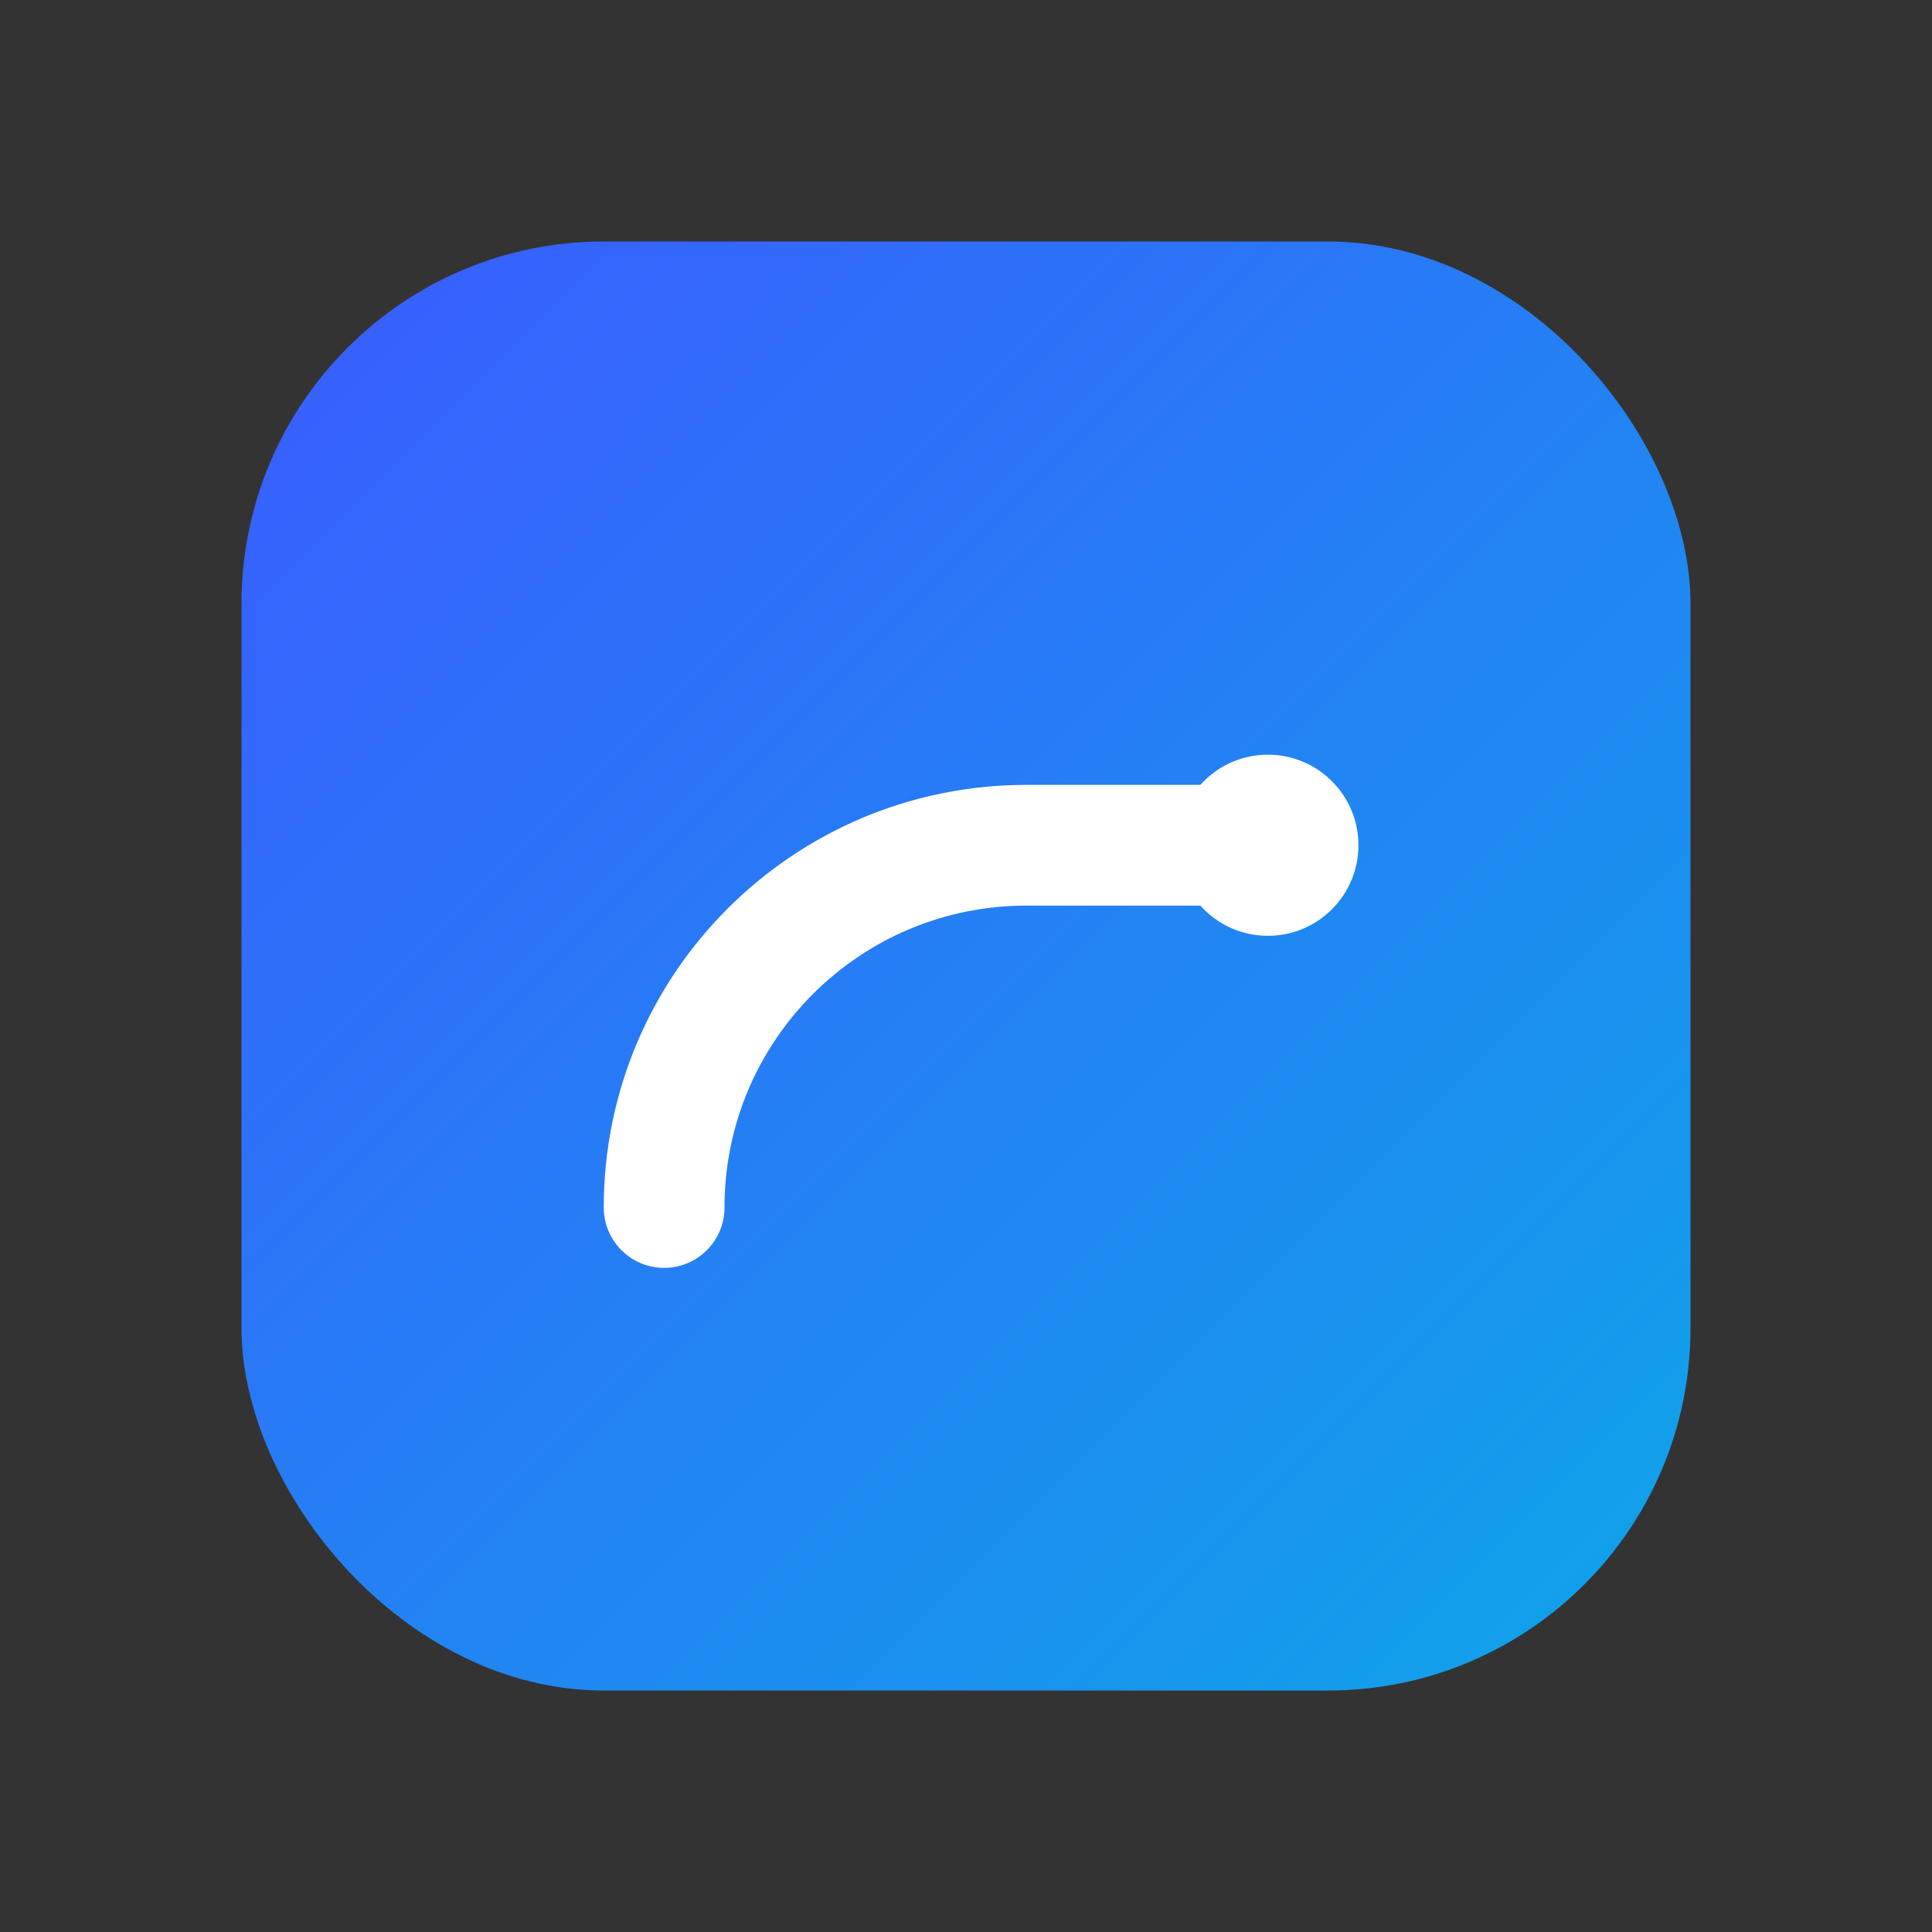
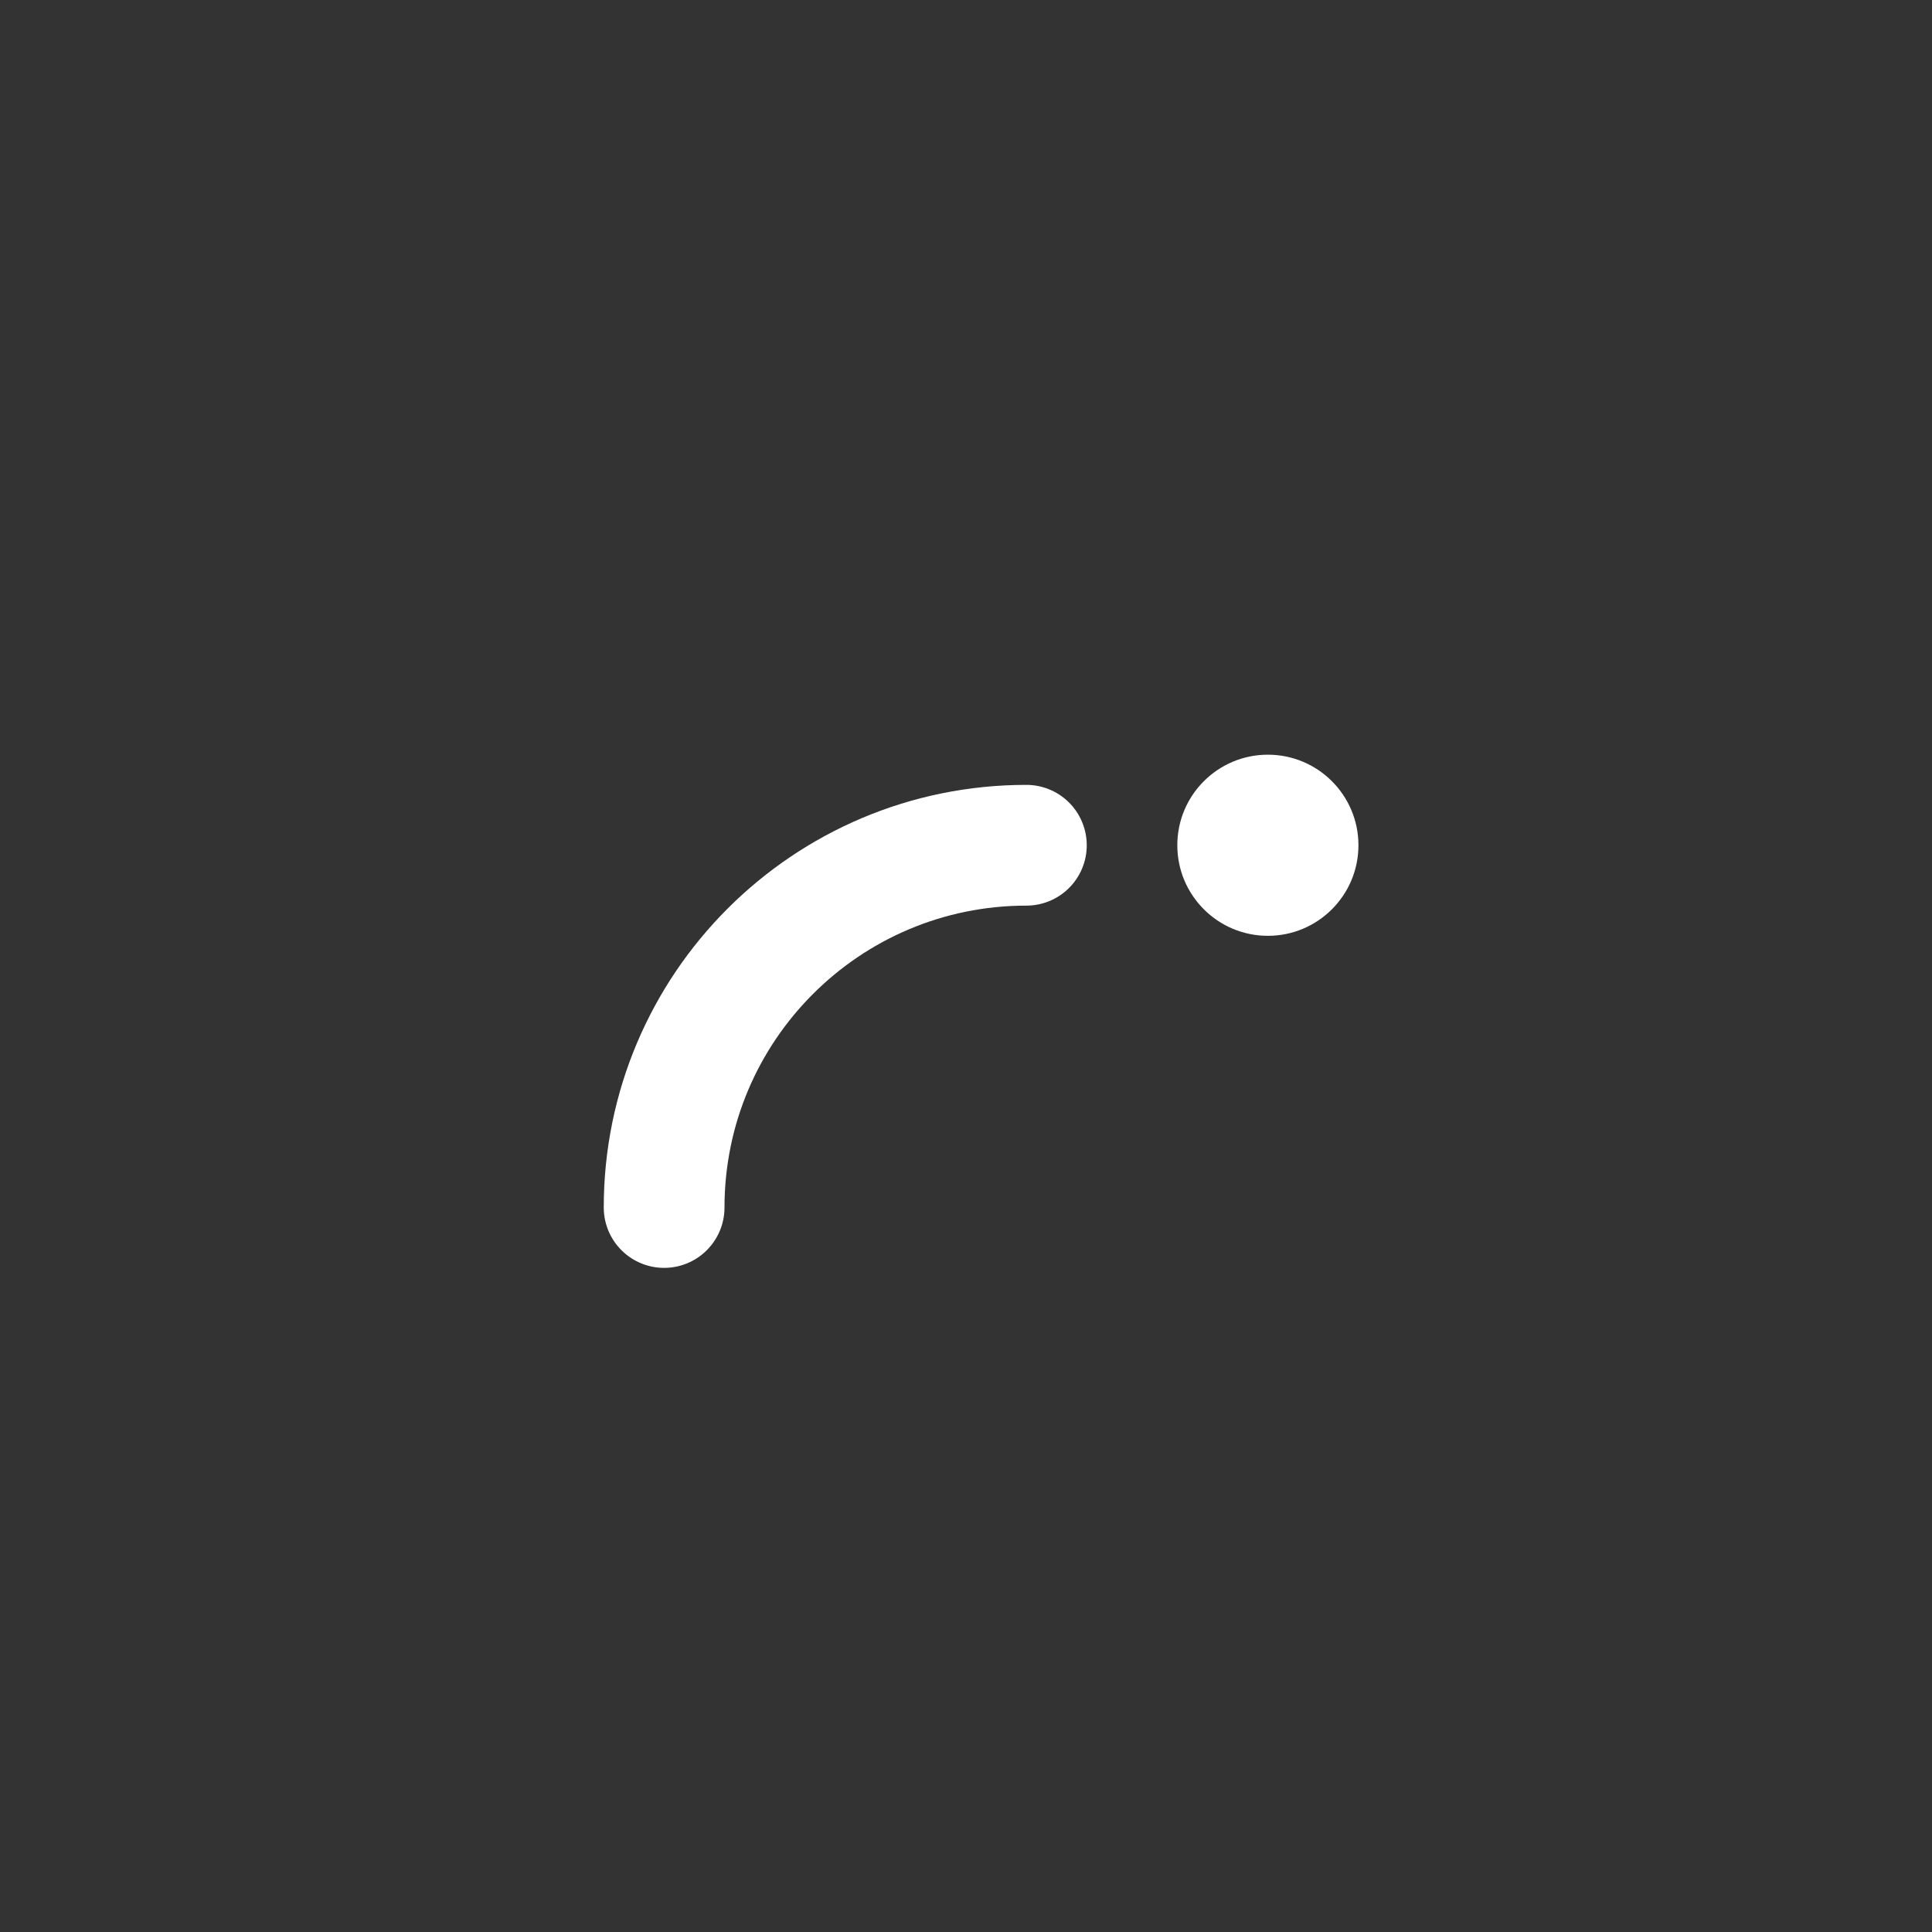
<svg xmlns="http://www.w3.org/2000/svg" viewBox="0 0 64 64">
  <rect x="0" y="0" width="64" height="64" fill="#333333" stroke="none" />
  <defs>
    <linearGradient id="f" x1="0" x2="1" y1="0" y2="1">
      <stop offset="0" stop-color="#3a5bff" />
      <stop offset="1" stop-color="#0ea5e9" />
    </linearGradient>
  </defs>
-   <rect x="8" y="8" width="48" height="48" rx="12" ry="12" fill="url(#f)" />
-   <path d="M22 40c0-6.627 5.373-12 12-12h8" stroke="white" stroke-width="4" fill="none" stroke-linecap="round" />
+   <path d="M22 40c0-6.627 5.373-12 12-12" stroke="white" stroke-width="4" fill="none" stroke-linecap="round" />
  <circle cx="42" cy="28" r="3" fill="white" />
</svg>